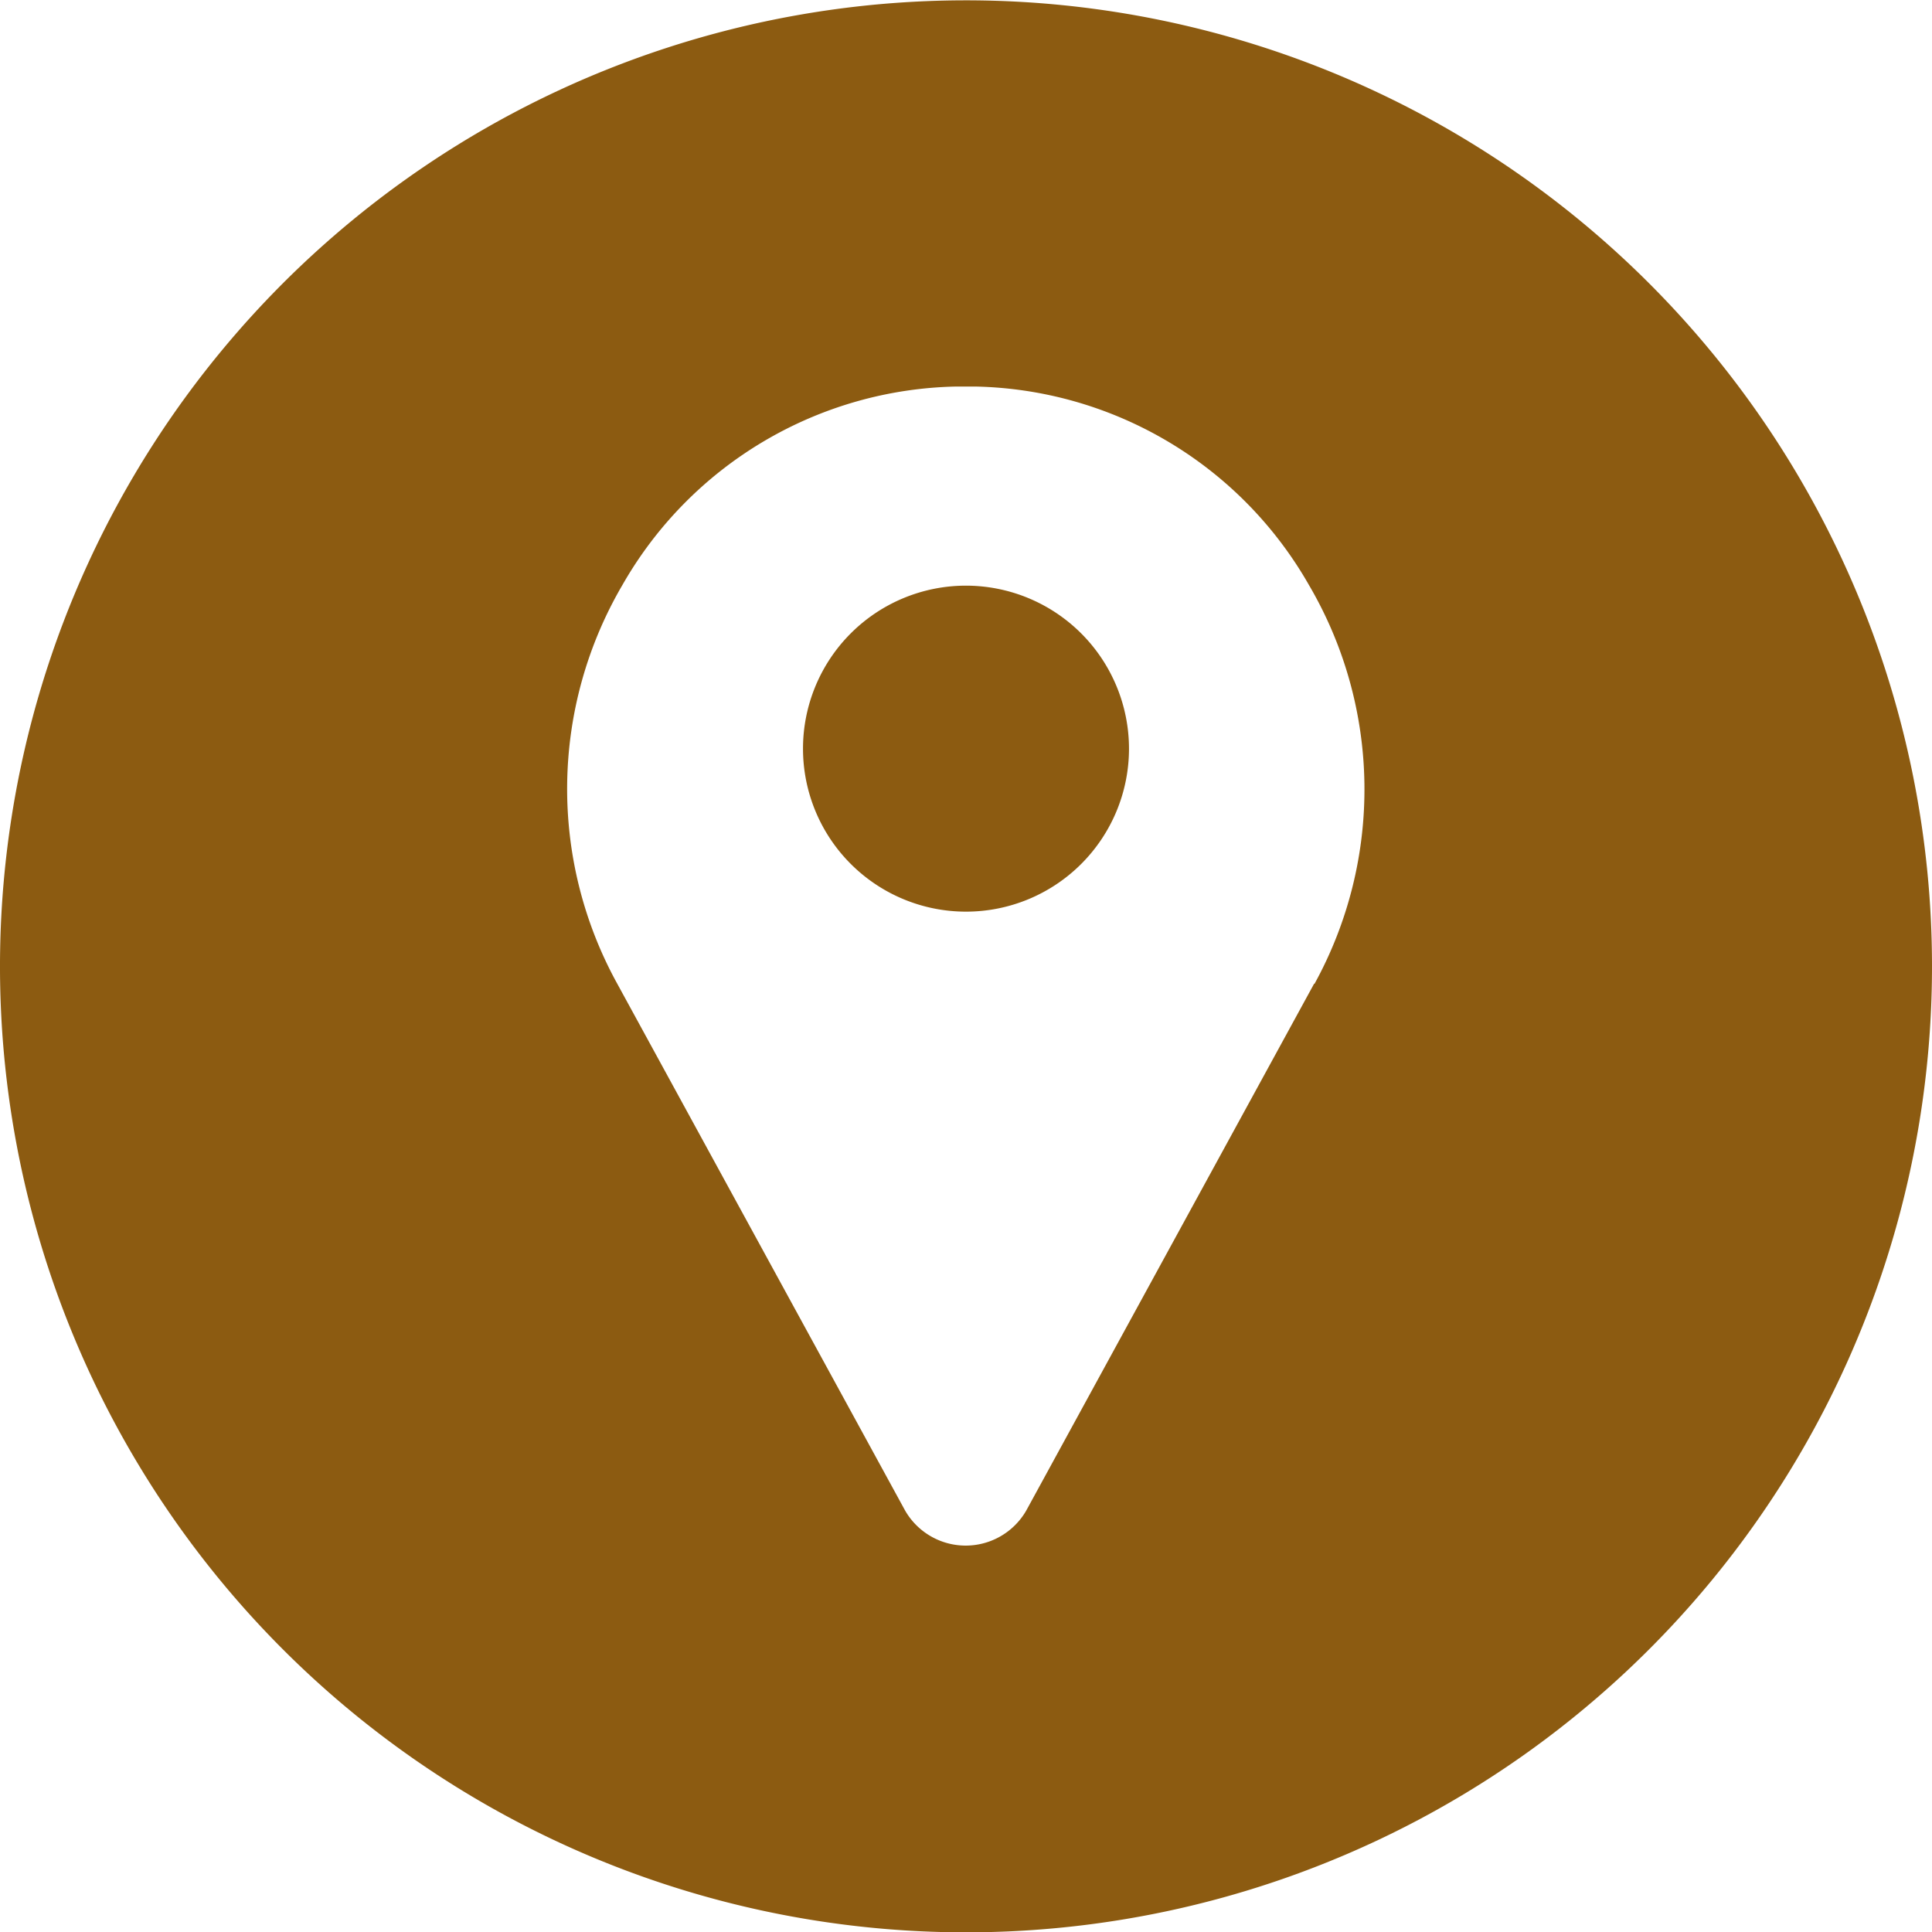
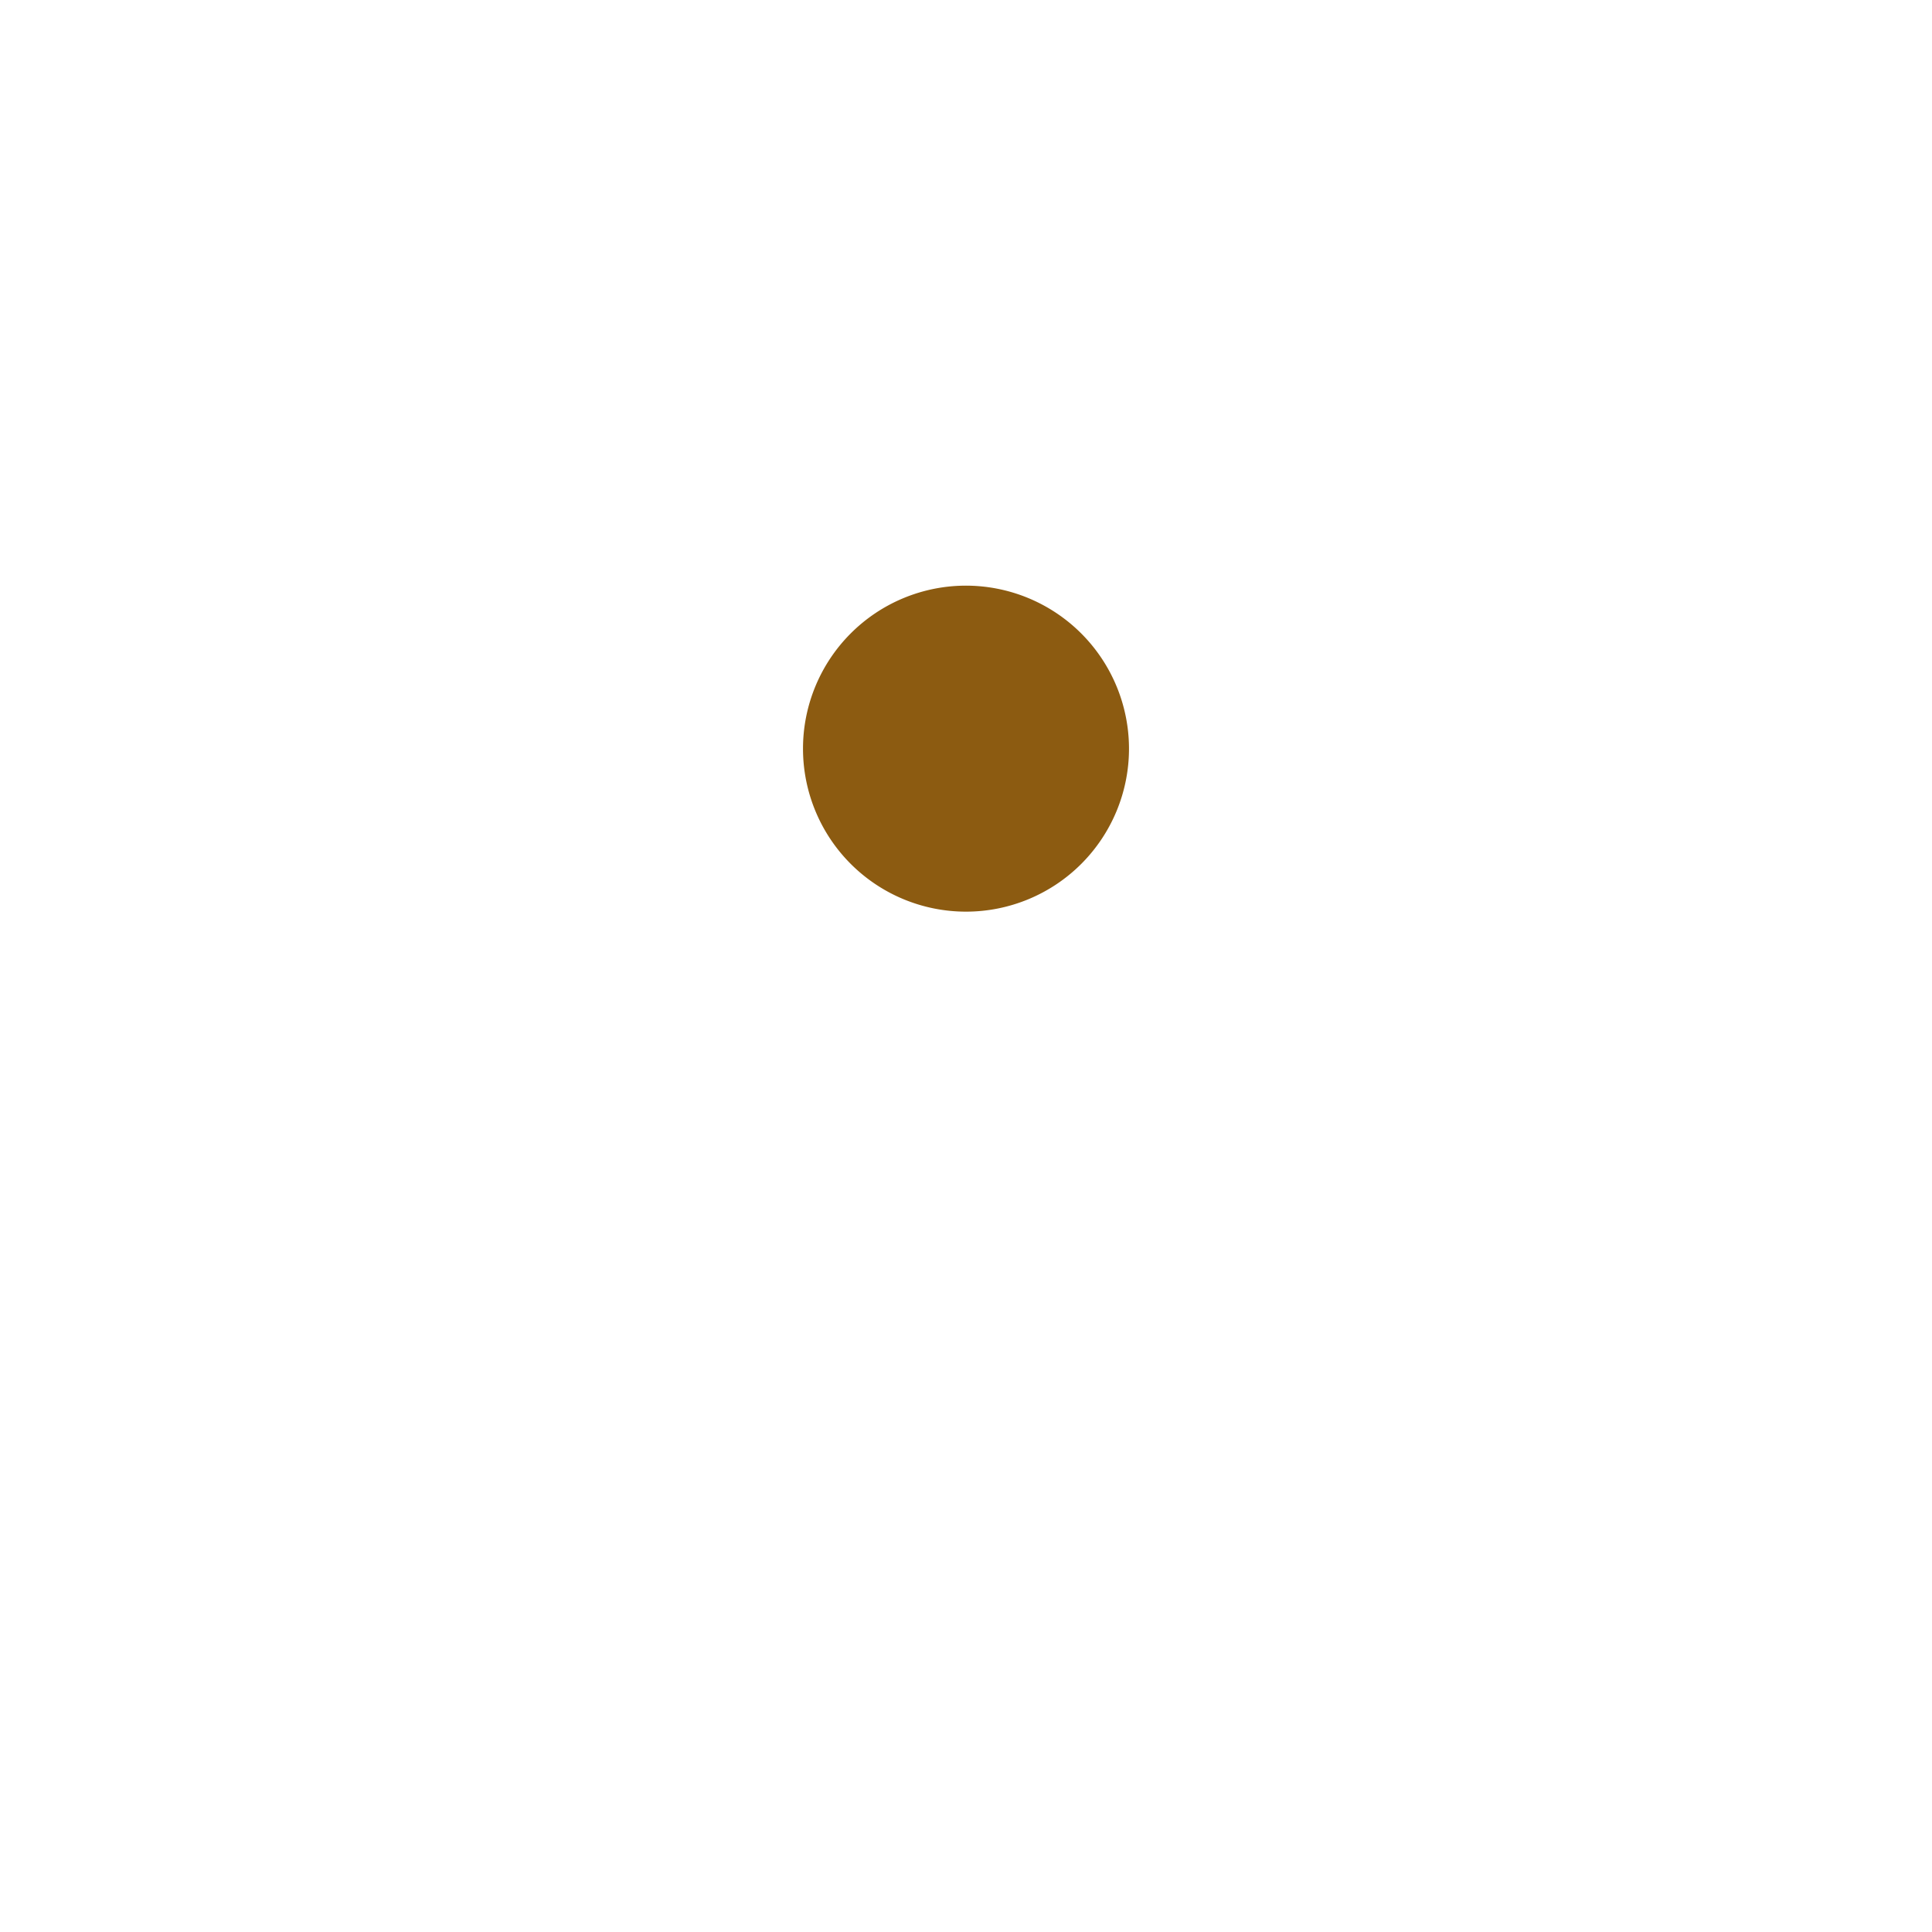
<svg xmlns="http://www.w3.org/2000/svg" width="30" height="30" viewBox="0 0 30 30">
  <defs>
    <style>
            .prefix__cls-1{fill:#8c5b11}
        </style>
  </defs>
  <g id="prefix__Group_616" data-name="Group 616" transform="translate(-3061 -1832.622)">
    <g id="prefix__Group_615" data-name="Group 615">
-       <path id="prefix__Path_831" d="M3076 1841.716a2.531 2.531 0 1 0 2.531 2.531 2.533 2.533 0 0 0-2.531-2.531z" class="prefix__cls-1" data-name="Path 831" />
-       <path id="prefix__Path_832" d="M3086.6 1837.014a15 15 0 1 0 4.4 10.6 15 15 0 0 0-4.4-10.6zm-5.194 10.882l-4.464 8.17-.006.011a1.085 1.085 0 0 1-1.882 0l-.006-.011-4.464-8.17a6.269 6.269 0 0 1 .082-6.192 6.107 6.107 0 0 1 5.191-3.08h.277a6.107 6.107 0 0 1 5.19 3.08 6.269 6.269 0 0 1 .087 6.196z" class="prefix__cls-1" data-name="Path 832" />
+       <path id="prefix__Path_831" d="M3076 1841.716a2.531 2.531 0 1 0 2.531 2.531 2.533 2.533 0 0 0-2.531-2.531" class="prefix__cls-1" data-name="Path 831" />
    </g>
  </g>
</svg>